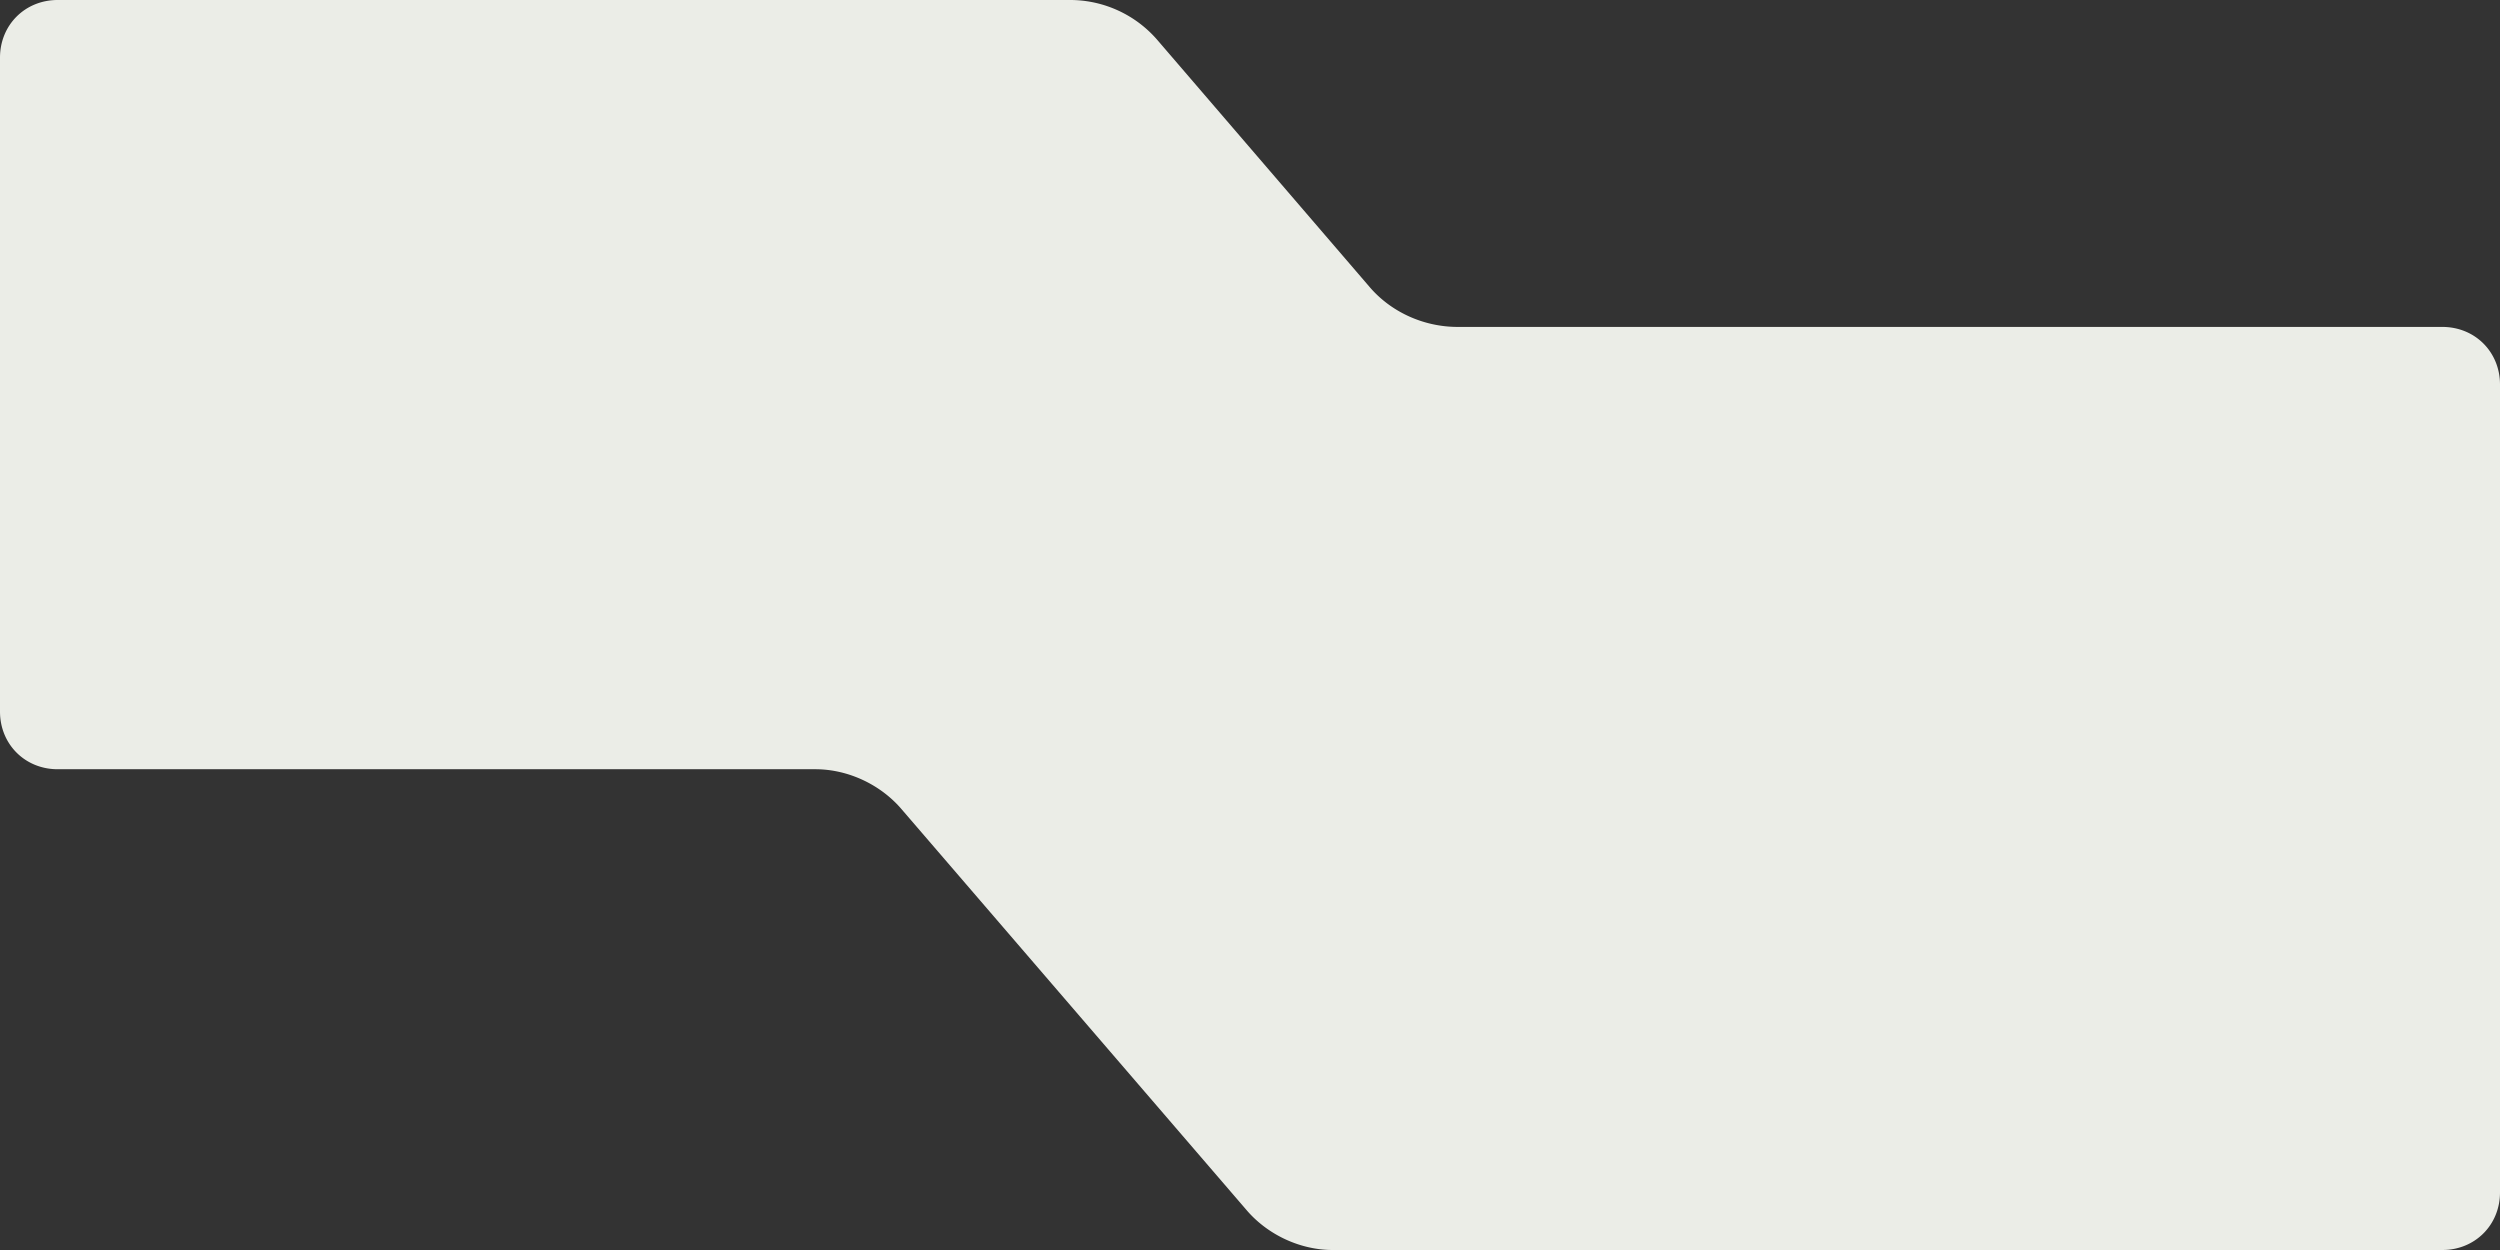
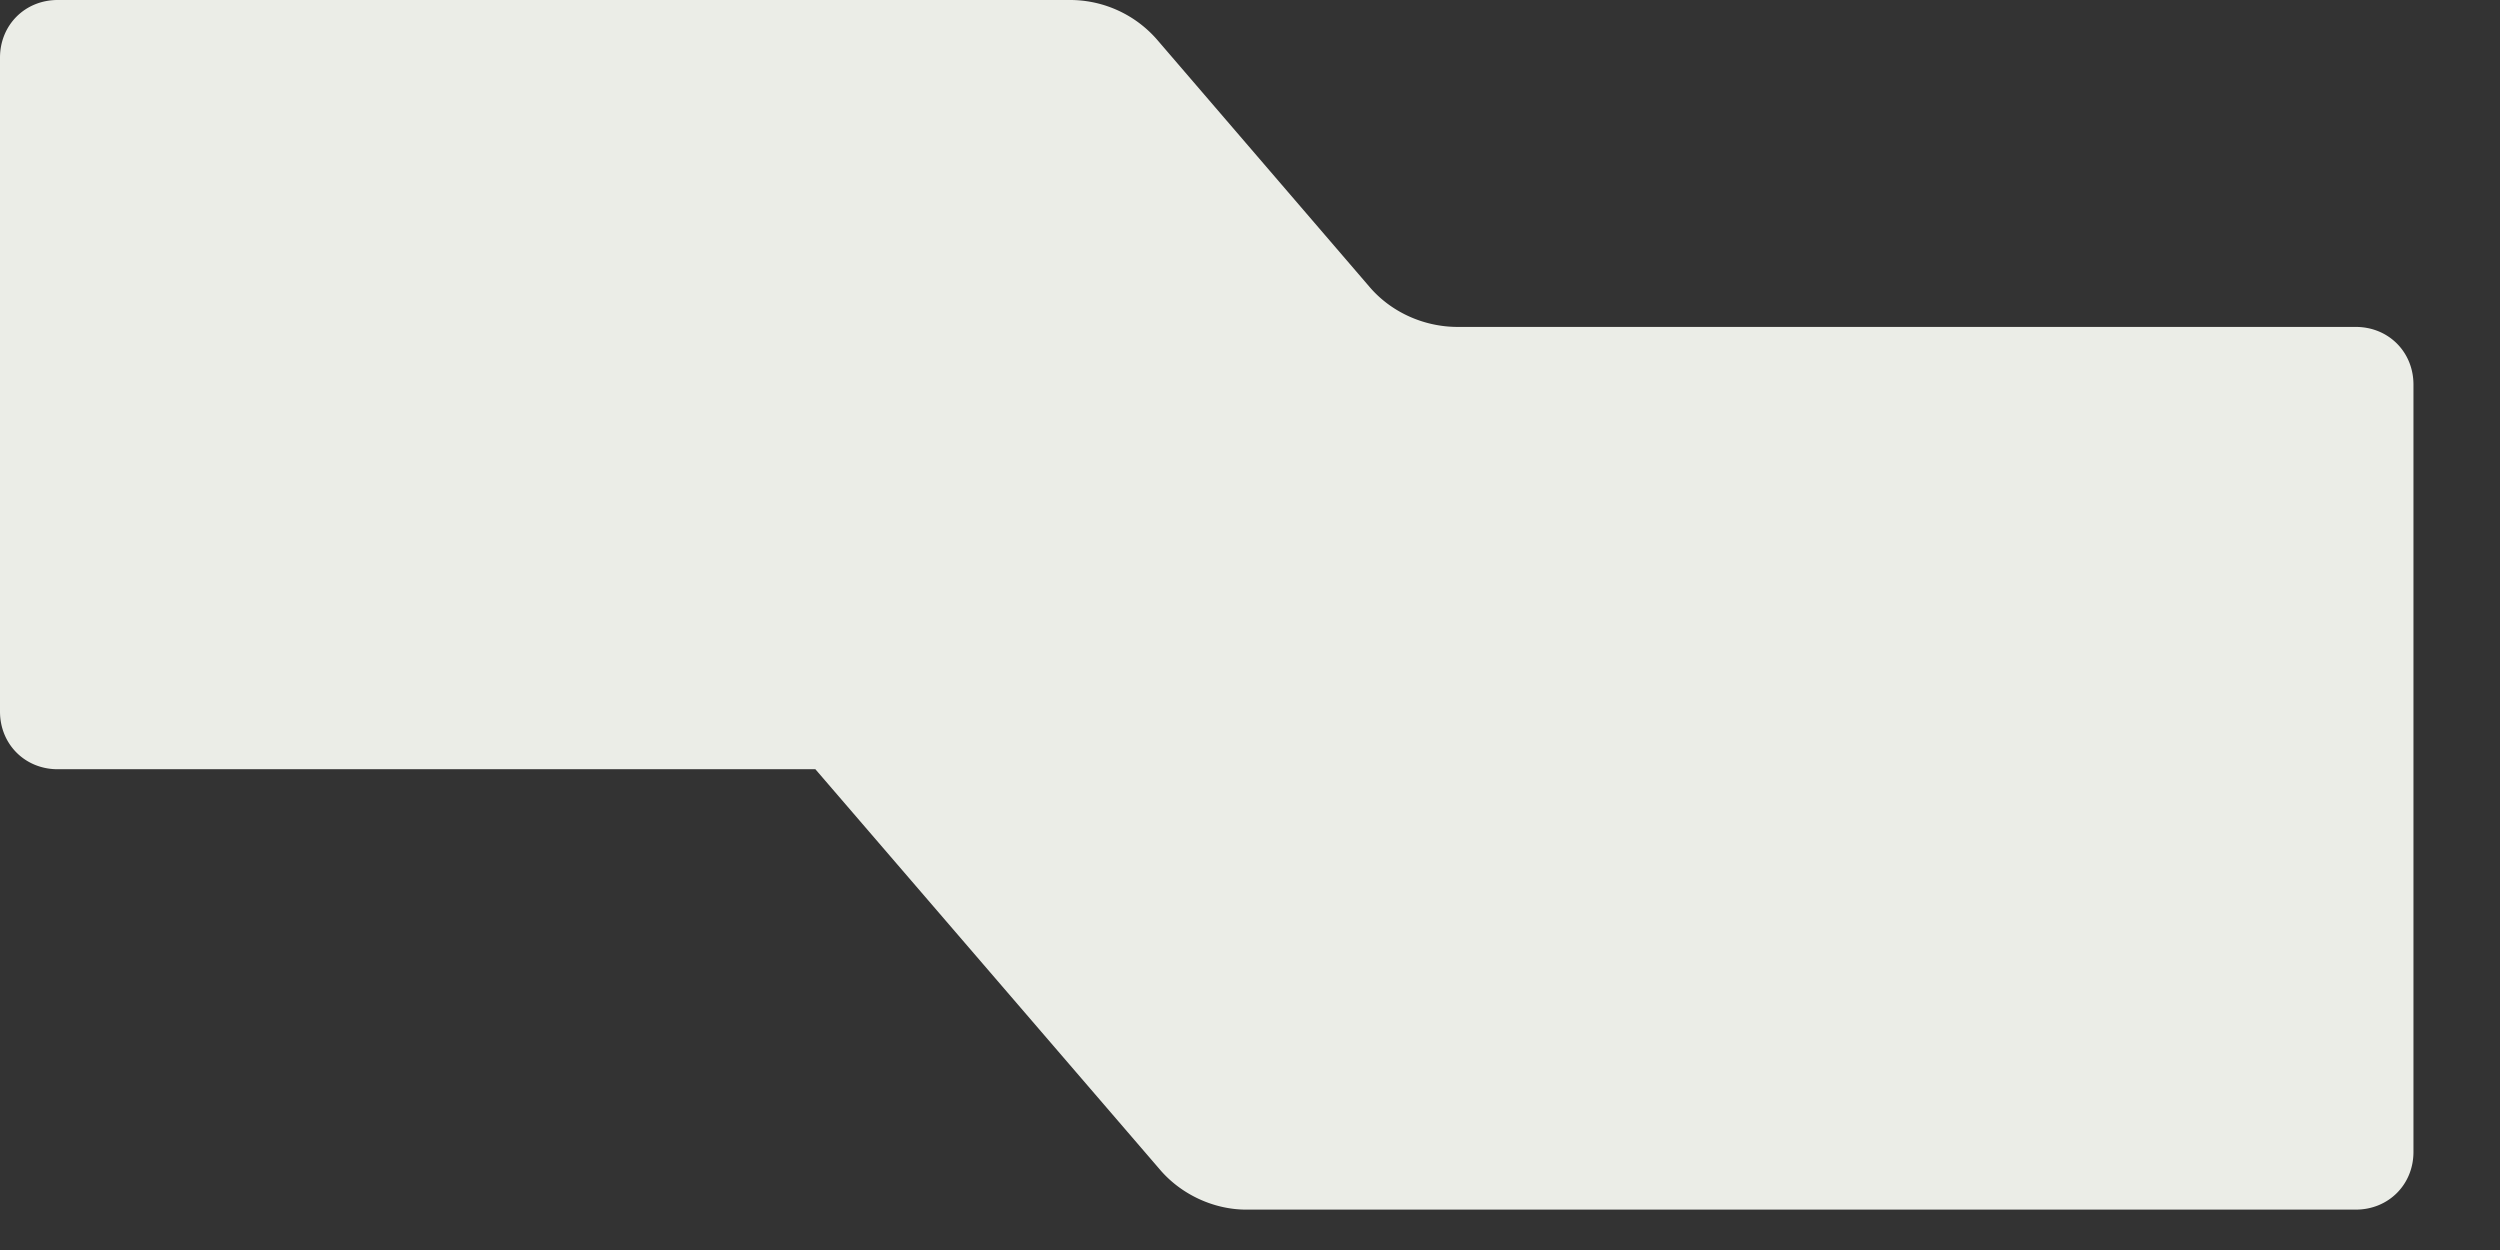
<svg xmlns="http://www.w3.org/2000/svg" viewBox="0 0 1300 650">
  <rect x="0" y="0" width="1300" height="650" fill="#333333" stroke="none" />
-   <path fill="#ebede7" d="M712 149 602 21a60 60 0 0 0-45-21H30C13 0 0 13 0 30v340c0 17 13 30 30 30h394c17 0 34 8 45 21l179 208c11 13 28 21 45 21h577c17 0 30-13 30-30V200c0-17-13-30-30-30H758c-18 0-35-8-46-21Z" />
+   <path fill="#ebede7" d="M712 149 602 21a60 60 0 0 0-45-21H30C13 0 0 13 0 30v340c0 17 13 30 30 30h394l179 208c11 13 28 21 45 21h577c17 0 30-13 30-30V200c0-17-13-30-30-30H758c-18 0-35-8-46-21Z" />
</svg>